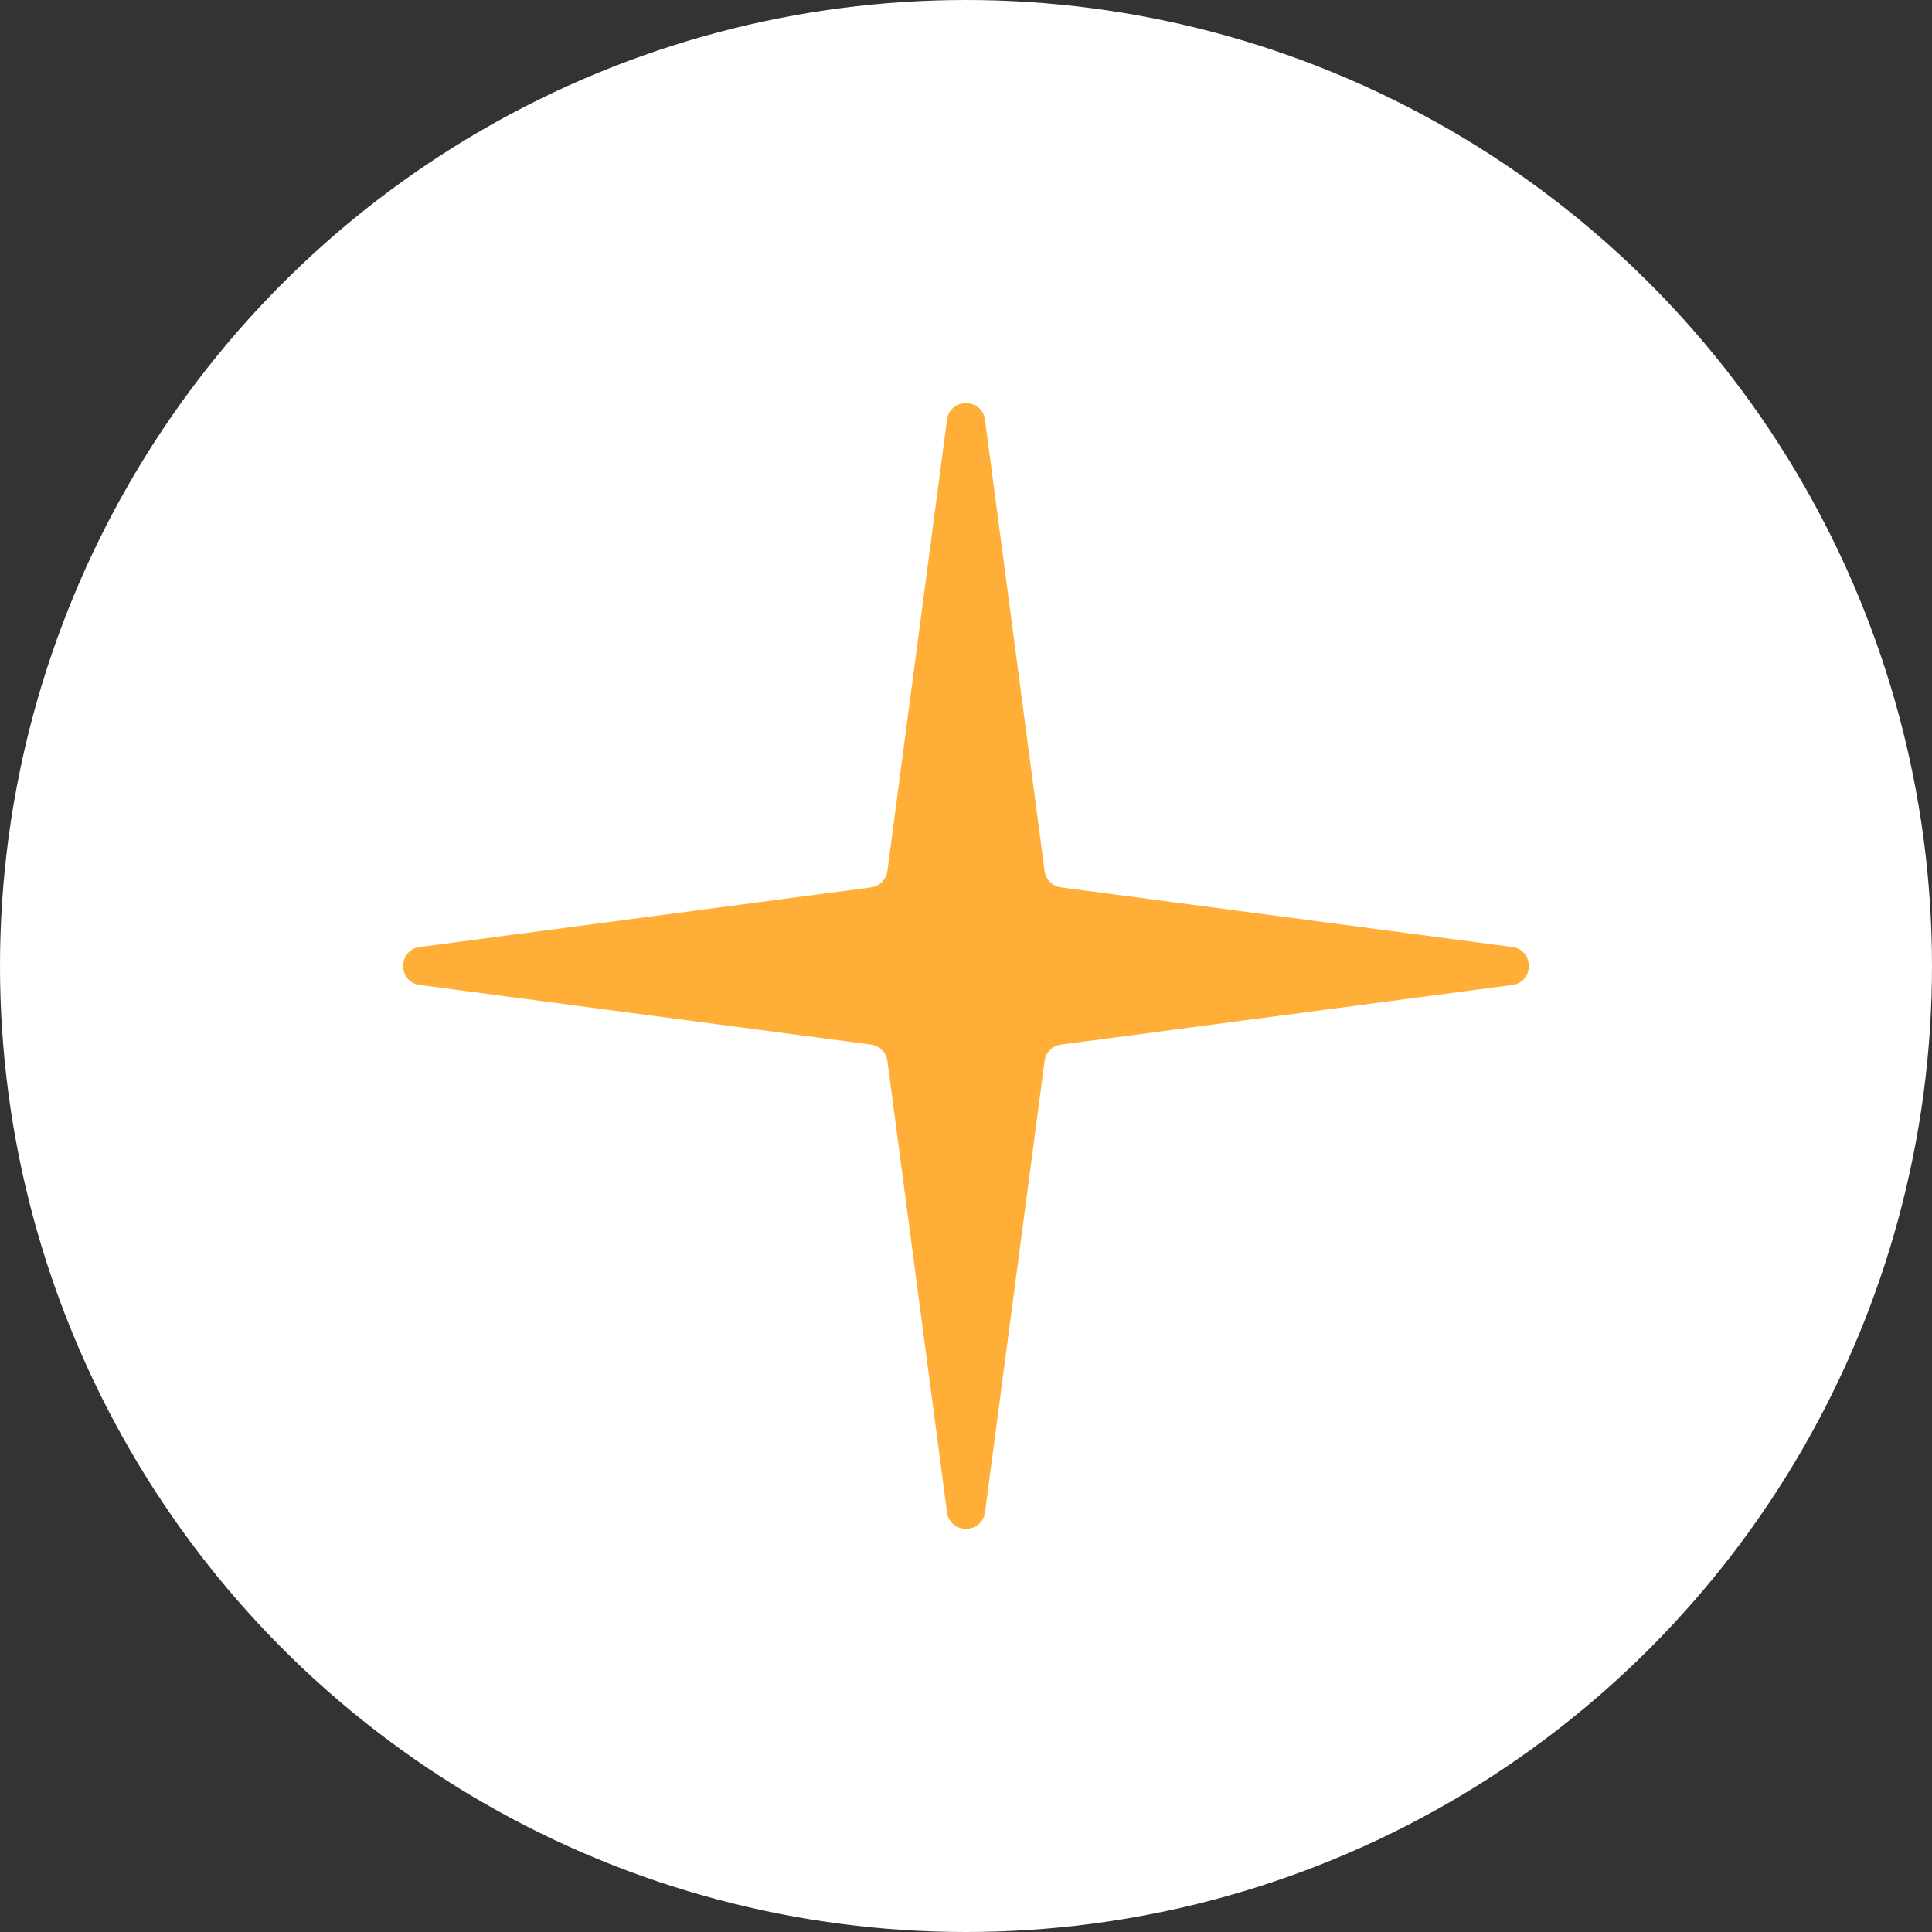
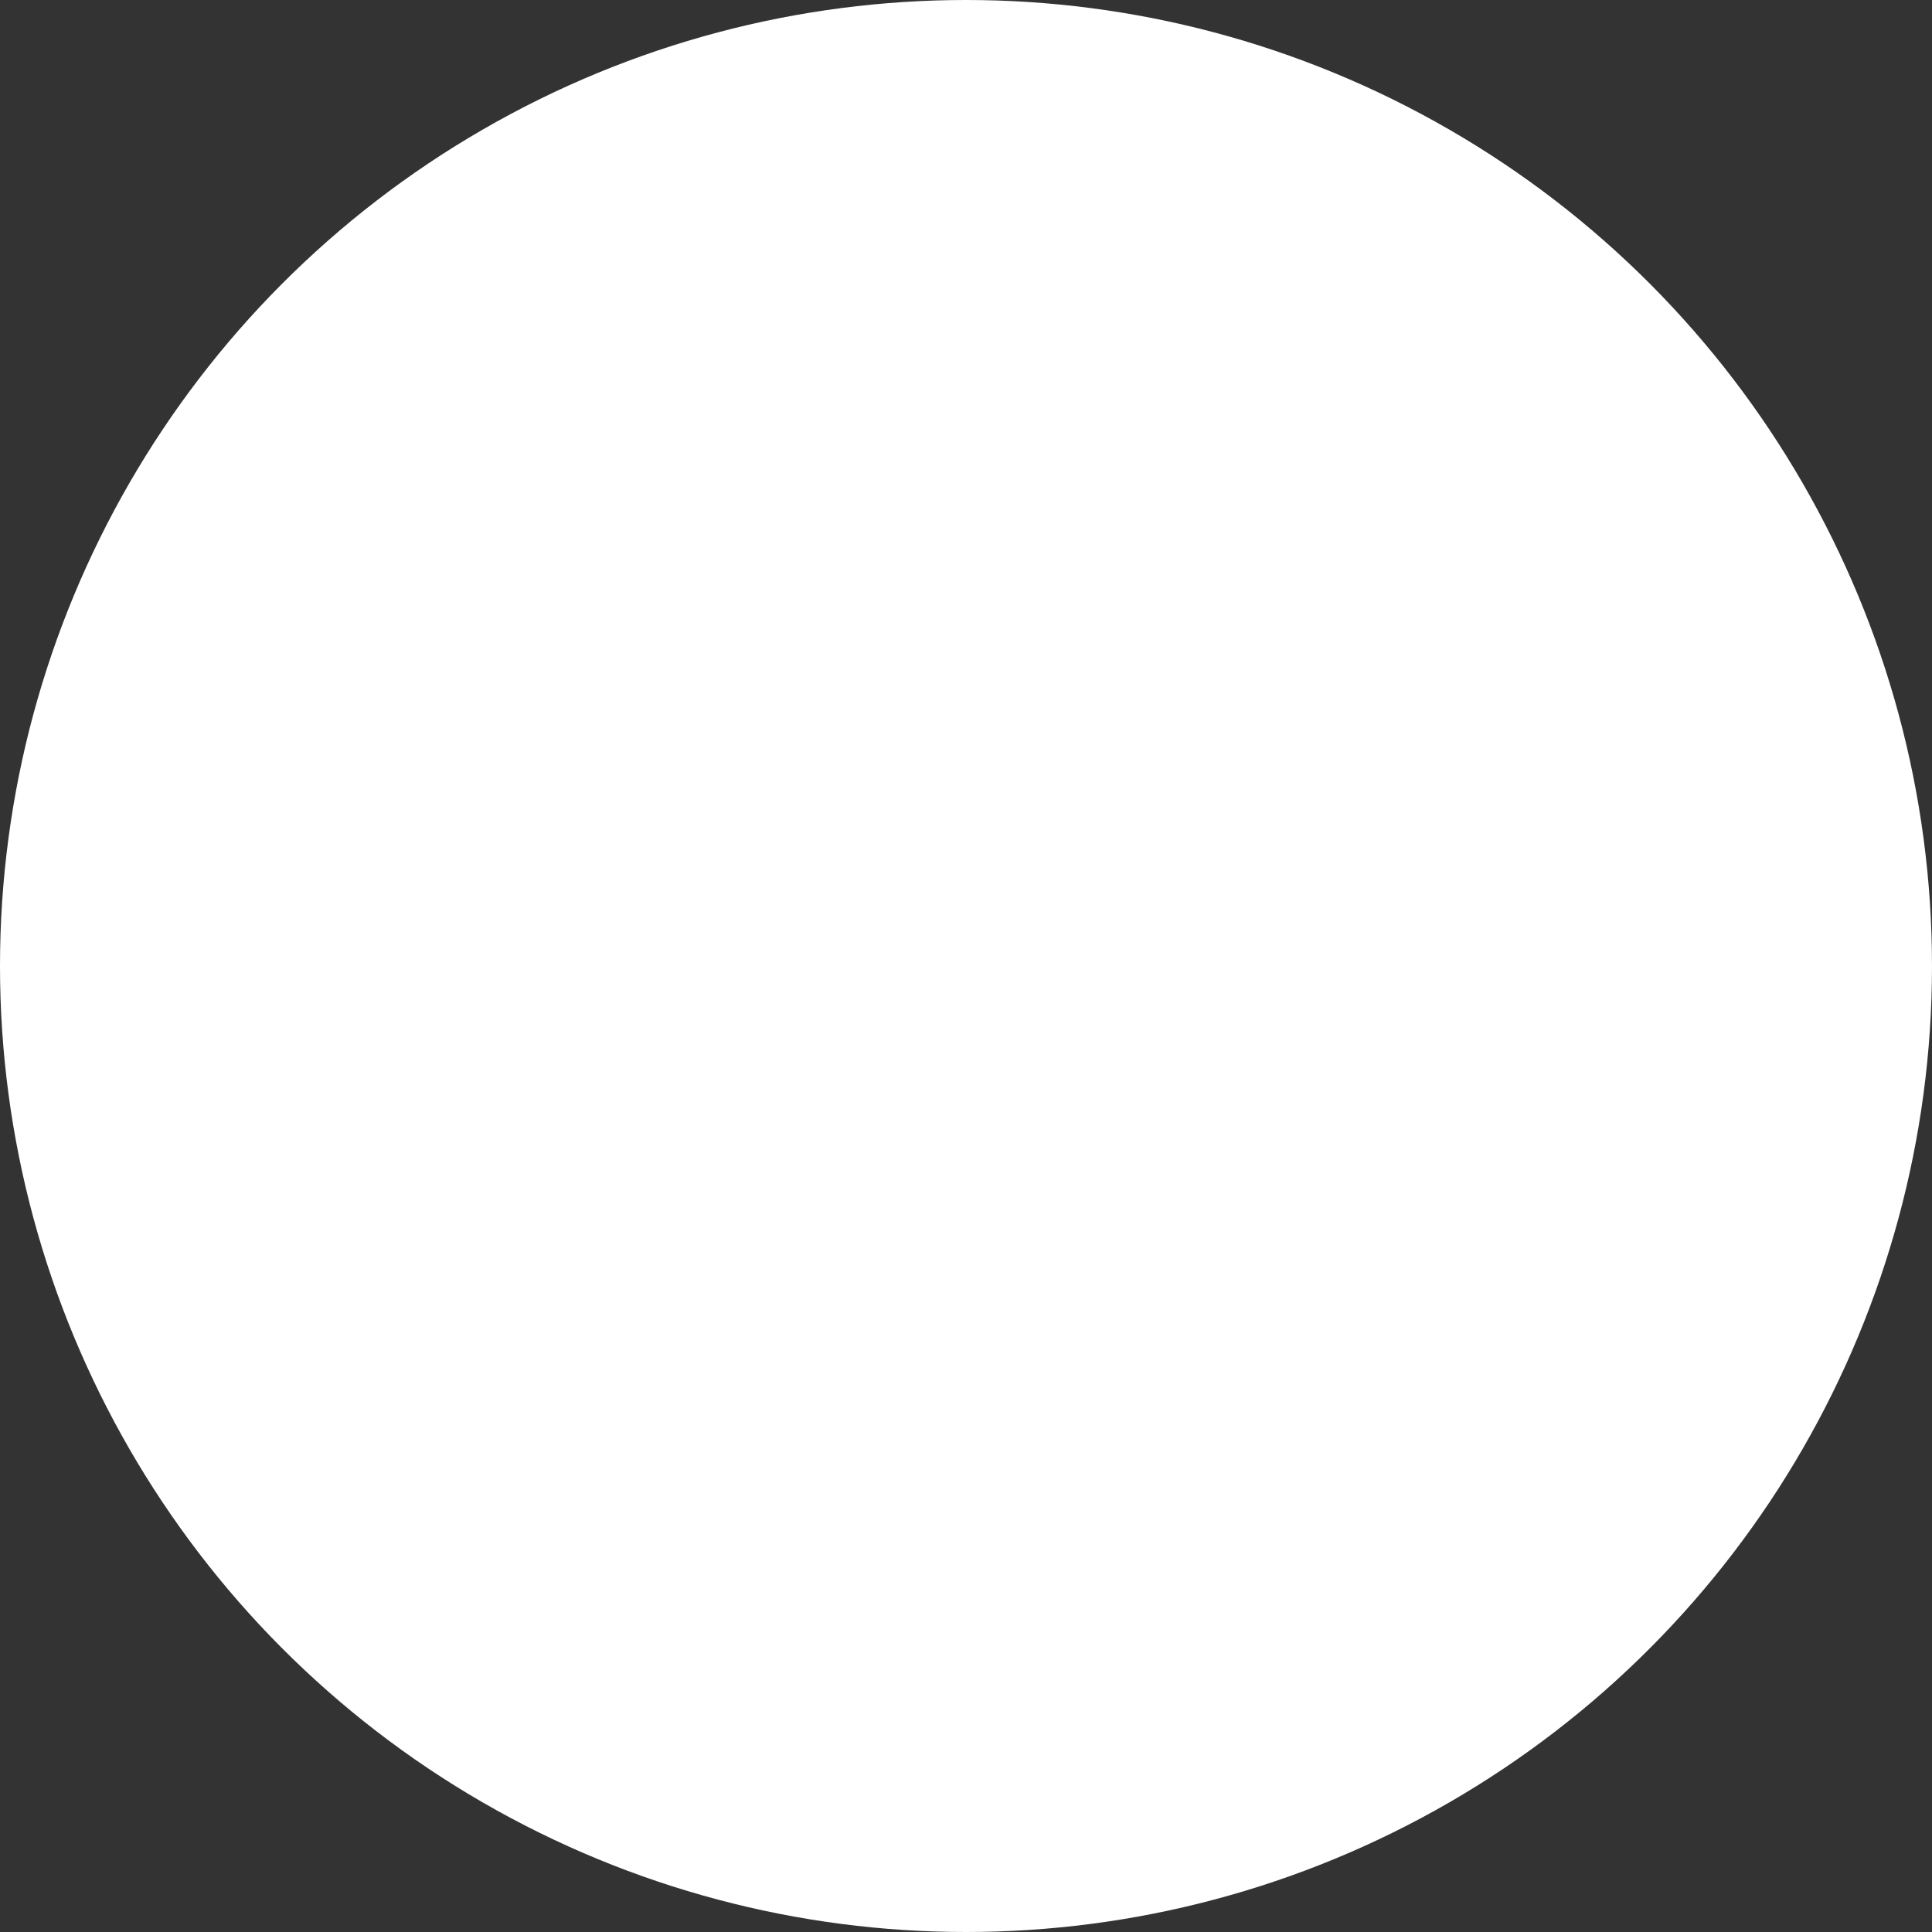
<svg xmlns="http://www.w3.org/2000/svg" width="49" height="49" viewBox="0 0 49 49" fill="none">
  <rect x="0" y="0" width="49" height="49" fill="#333333" stroke="none" />
  <circle cx="24.5" cy="24.5" r="24.5" fill="white" />
-   <path d="M24.018 10.649C24.093 10.085 24.907 10.085 24.982 10.649L26.493 22.089C26.522 22.307 26.693 22.478 26.911 22.507L38.351 24.018C38.915 24.093 38.915 24.907 38.351 24.982L26.911 26.493C26.693 26.522 26.522 26.693 26.493 26.911L24.982 38.351C24.907 38.915 24.093 38.915 24.018 38.351L22.507 26.911C22.478 26.693 22.307 26.522 22.089 26.493L10.649 24.982C10.085 24.907 10.085 24.093 10.649 24.018L22.089 22.507C22.307 22.478 22.478 22.307 22.507 22.089L24.018 10.649Z" fill="#FFAE38" />
</svg>